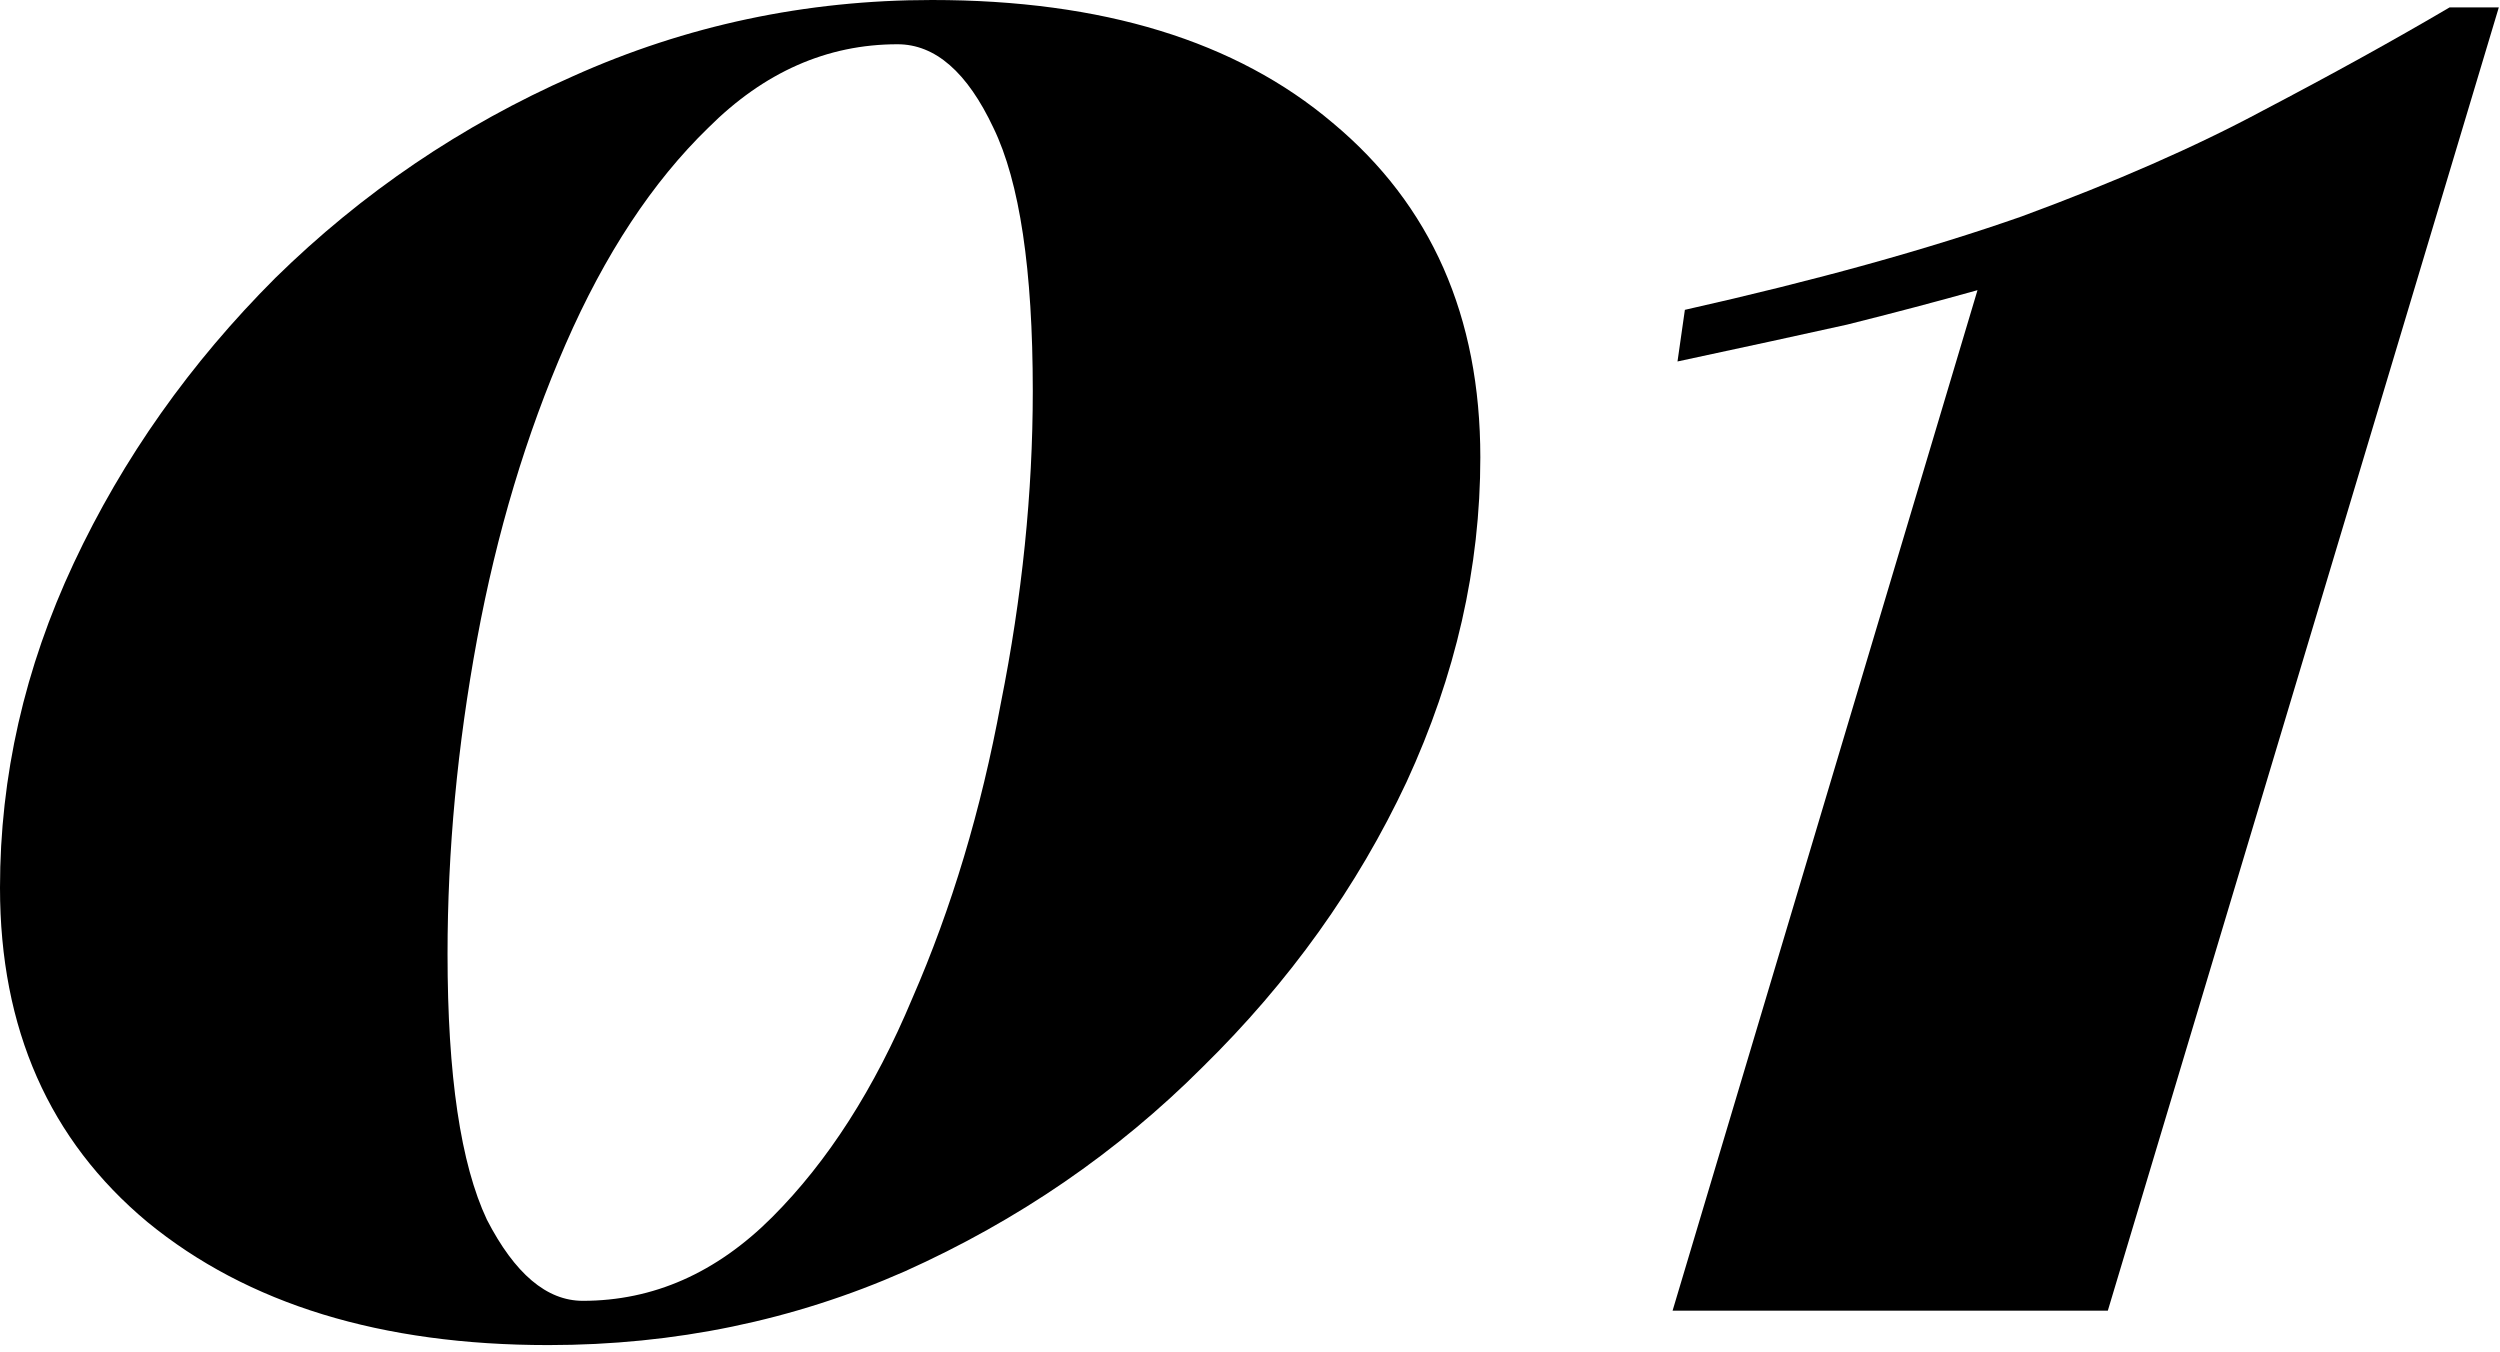
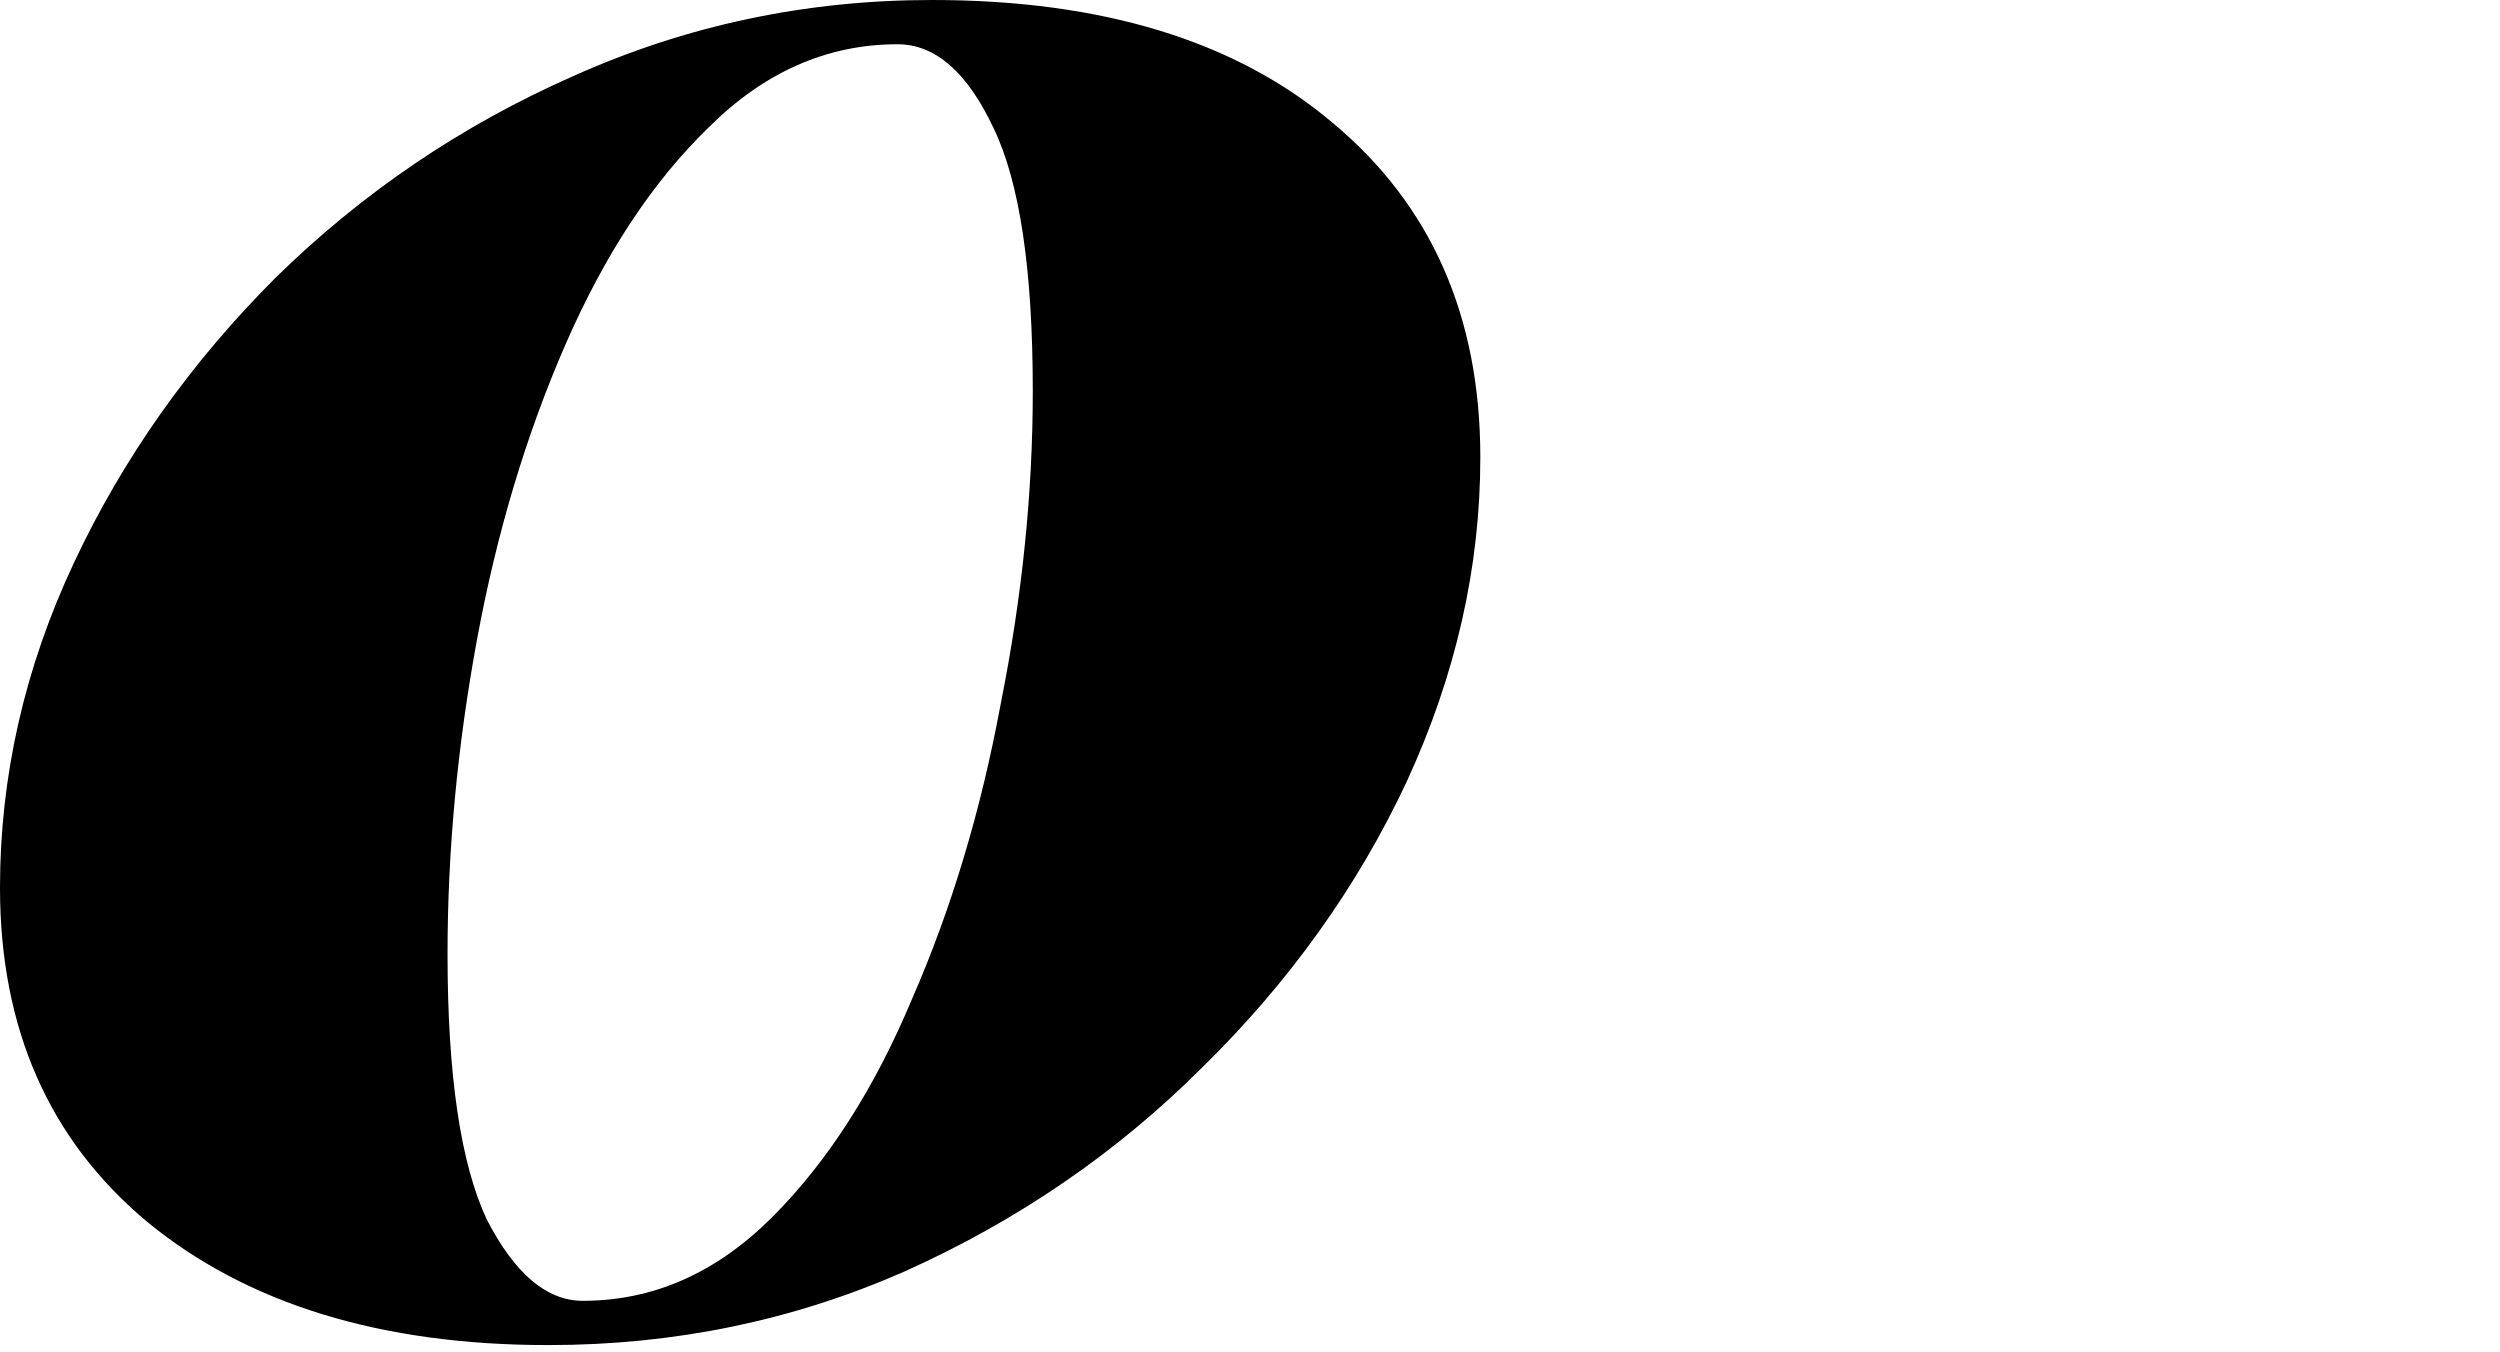
<svg xmlns="http://www.w3.org/2000/svg" width="61" height="33" viewBox="0 0 61 33" fill="none">
  <path d="M22.74 0C26.9 0 30.16 1 32.52 3C34.92 5 36.12 7.72 36.12 11.16C36.12 13.84 35.52 16.48 34.32 19.08C33.12 21.64 31.46 23.96 29.34 26.04C27.26 28.12 24.84 29.78 22.08 31.02C19.36 32.22 16.46 32.82 13.38 32.82C9.3 32.82 6.04 31.82 3.6 29.82C1.2 27.82 0 25.1 0 21.66C0 18.94 0.6 16.3 1.8 13.74C3 11.18 4.64 8.86 6.72 6.78C8.84 4.7 11.26 3.06 13.98 1.86C16.74 0.62 19.66 0 22.74 0ZM21.9 1.08C20.18 1.08 18.64 1.76 17.28 3.12C15.92 4.44 14.76 6.2 13.8 8.4C12.84 10.6 12.12 13 11.64 15.6C11.16 18.2 10.92 20.76 10.92 23.28C10.92 26.24 11.24 28.4 11.88 29.76C12.56 31.08 13.34 31.74 14.22 31.74C15.94 31.74 17.48 31.06 18.84 29.7C20.2 28.34 21.34 26.56 22.26 24.36C23.22 22.16 23.94 19.76 24.42 17.16C24.94 14.56 25.2 12.02 25.2 9.54C25.2 6.58 24.88 4.44 24.24 3.12C23.6 1.76 22.82 1.08 21.9 1.08Z" fill="black" />
-   <path d="M60.971 0.18L51.431 31.98H40.811L48.251 7.08C47.251 7.36 46.191 7.64 45.071 7.92C43.991 8.16 42.611 8.46 40.931 8.82L41.111 7.56C44.311 6.84 47.051 6.08 49.331 5.28C51.611 4.44 53.571 3.58 55.211 2.7C56.891 1.82 58.411 0.98 59.771 0.18H60.971Z" fill="black" />
</svg>